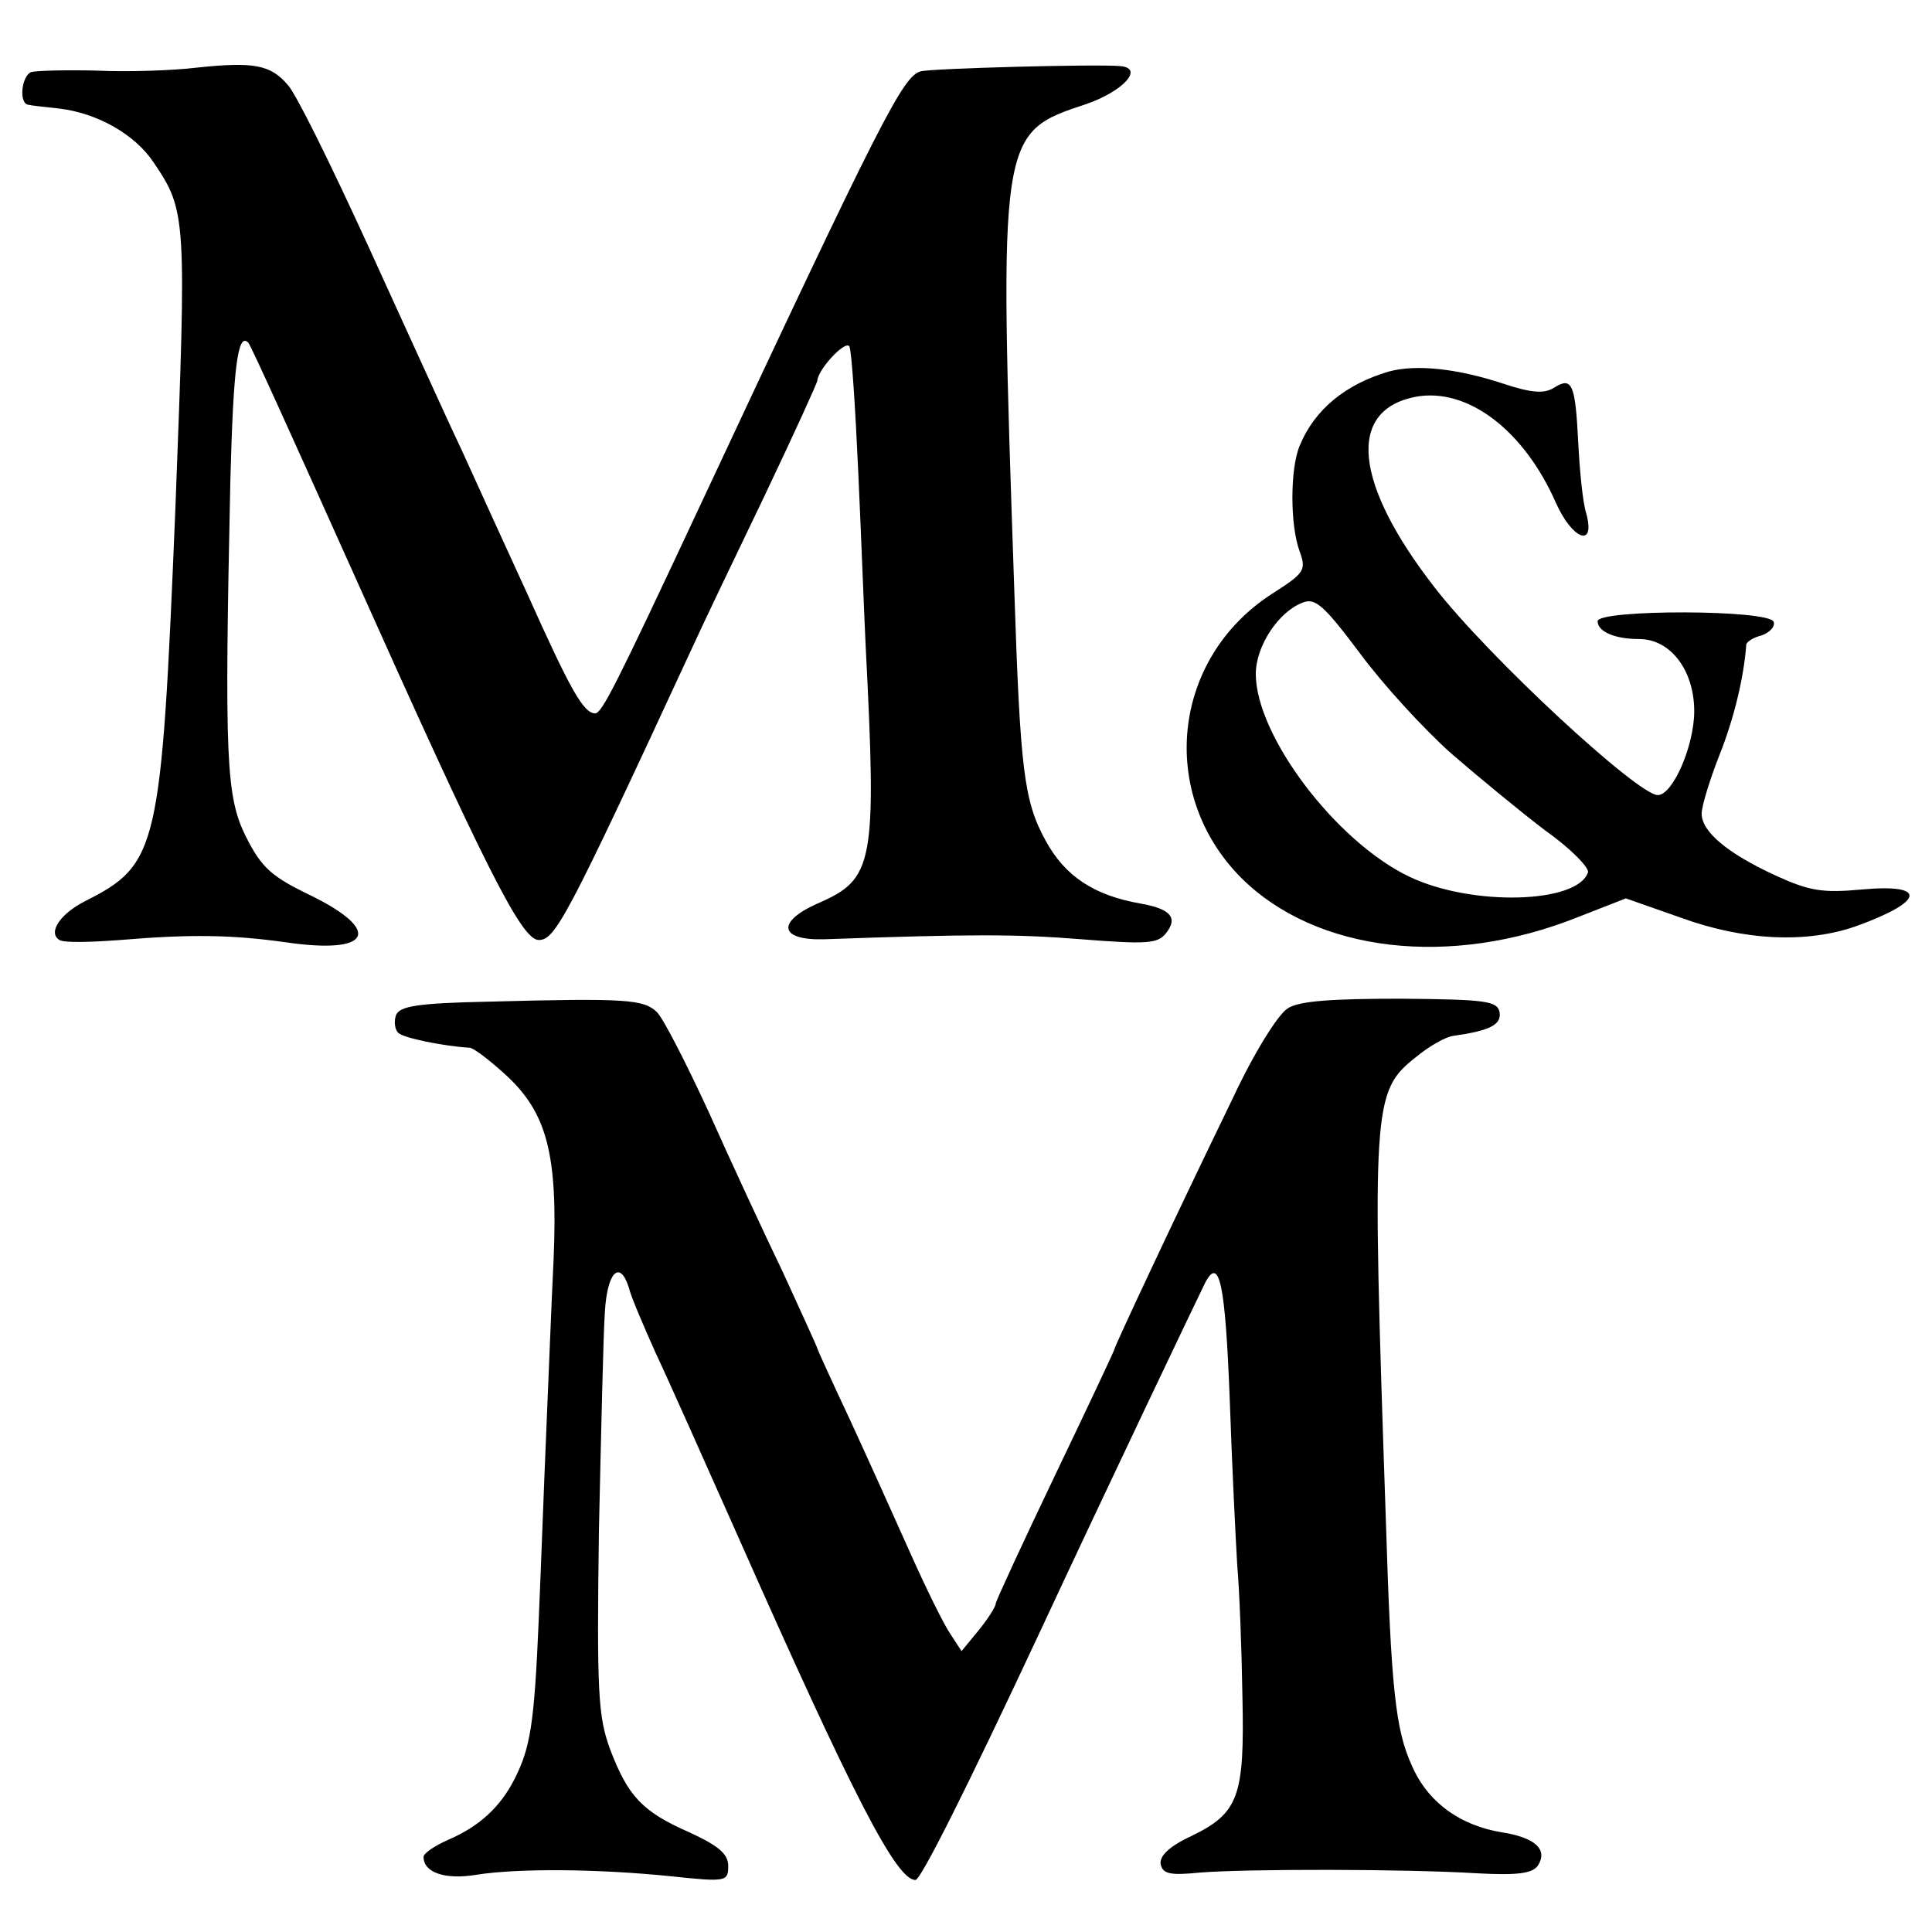
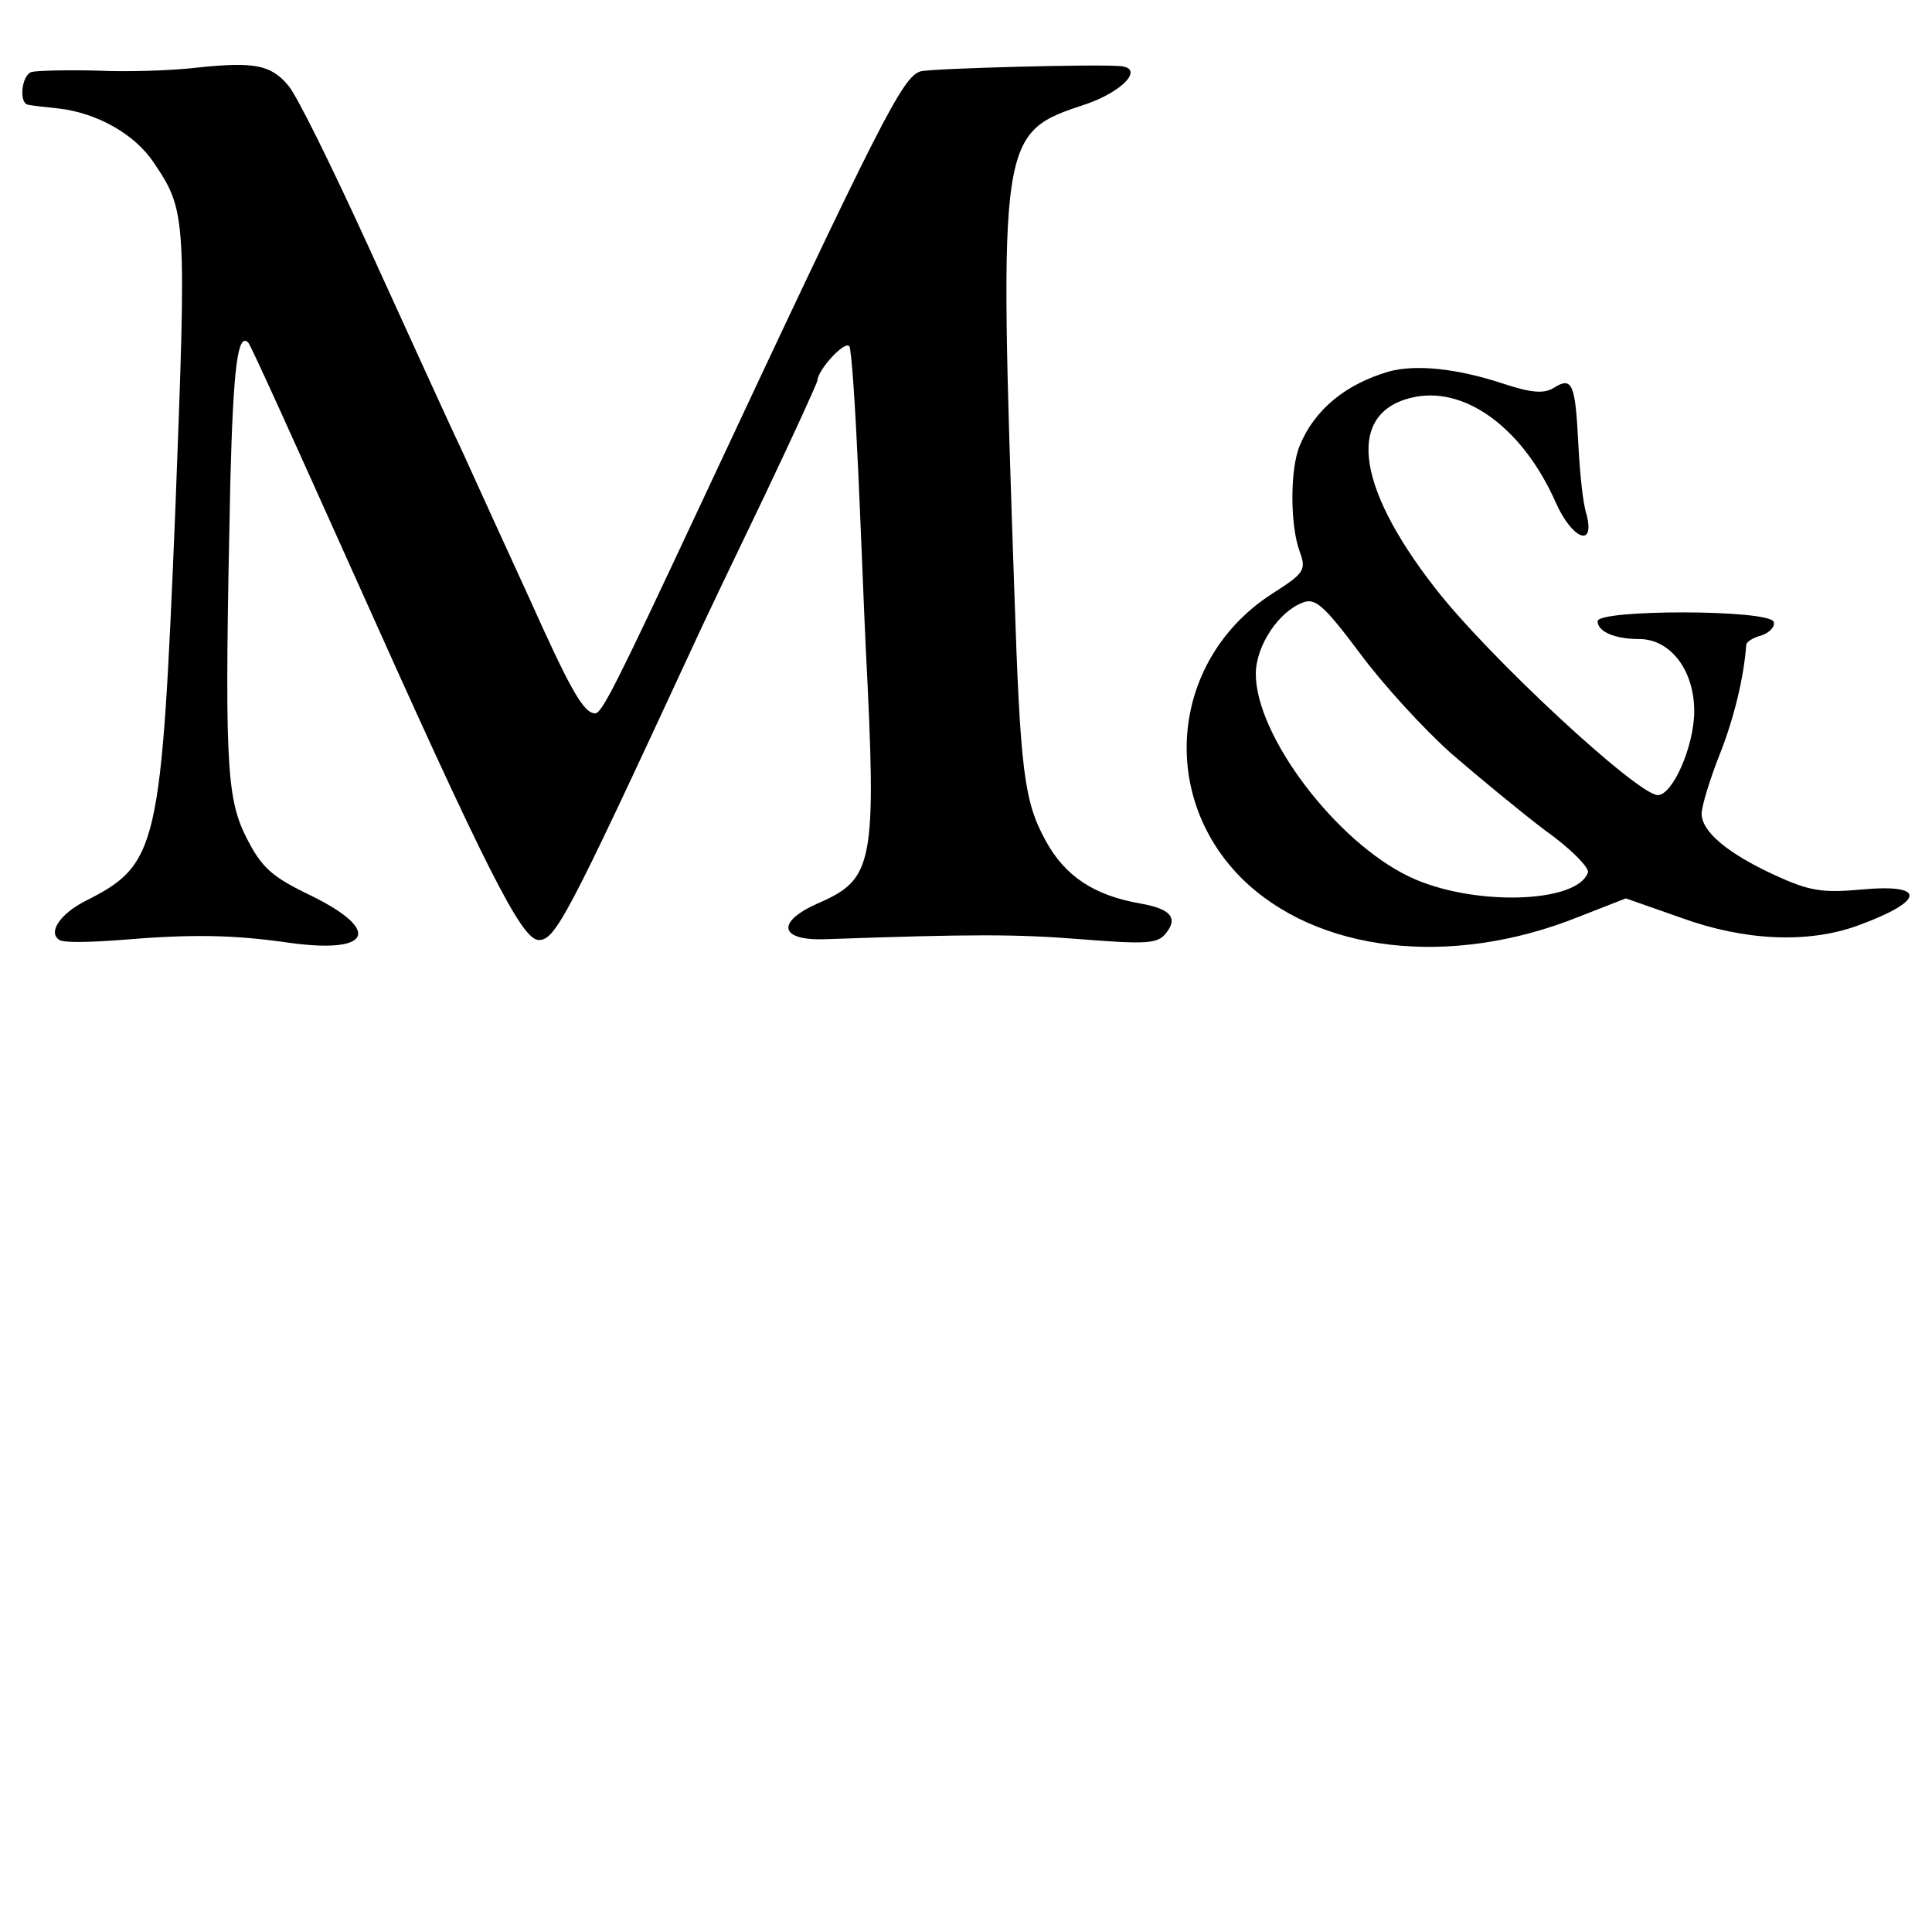
<svg xmlns="http://www.w3.org/2000/svg" version="1.0" width="260pt" height="260pt" viewBox="0 0 260 260" preserveAspectRatio="xMidYMid meet">
  <g transform="translate(0,260) scale(0.1,-0.1)" fill="#000000" stroke="none">
    <path d="M265 2509 c-33 -4 -94 -6 -135 -4 -41 1 -81 0 -88 -2 -13 -5 -17 -42 -4 -44 4 -1 22 -3 41 -5 52 -6 103 -35 128 -73 44 -65 44 -73 29 -466 -19 -460 -23 -478 -122 -528 -33 -17 -50 -42 -34 -52 6 -4 42 -3 82 0 95 8 150 7 222 -3 115 -17 132 15 34 63 -52 25 -66 37 -87 79 -27 54 -29 105 -21 479 4 153 10 200 24 186 3 -2 66 -142 141 -309 179 -400 227 -495 250 -495 22 0 37 27 205 390 15 33 60 127 99 208 39 82 71 152 71 155 1 15 37 54 43 46 3 -5 8 -81 12 -169 4 -88 8 -194 10 -235 15 -294 11 -313 -65 -346 -56 -25 -51 -50 10 -48 198 7 257 7 345 0 88 -7 103 -6 114 8 17 21 6 33 -34 40 -63 11 -102 37 -128 85 -29 53 -34 94 -42 336 -21 617 -21 616 97 655 49 17 78 48 46 51 -30 3 -254 -3 -269 -7 -24 -7 -51 -59 -299 -589 -110 -235 -130 -275 -139 -275 -16 0 -34 33 -91 160 -29 63 -69 151 -89 195 -21 44 -77 168 -126 275 -49 107 -97 205 -108 216 -23 27 -46 31 -122 23z" />
    <path d="M1869 2100 c-58 -17 -100 -51 -120 -100 -13 -31 -13 -107 0 -142 9 -25 7 -29 -37 -57 -135 -87 -154 -269 -42 -382 101 -101 282 -122 454 -53 l64 25 74 -26 c85 -31 170 -35 237 -11 91 33 95 57 7 49 -54 -5 -71 -2 -117 19 -65 30 -99 59 -99 83 0 10 11 46 24 79 20 50 33 106 36 148 0 4 9 10 21 13 11 4 18 12 16 18 -5 17 -237 17 -237 1 0 -14 23 -24 56 -24 42 0 74 -42 74 -97 0 -47 -29 -113 -49 -113 -27 0 -228 186 -300 279 -109 140 -119 239 -26 257 70 13 146 -45 189 -143 22 -49 53 -61 41 -15 -5 15 -9 57 -11 95 -4 80 -8 91 -33 75 -13 -8 -30 -7 -69 6 -61 20 -116 26 -153 16z m84 -514 c37 -32 94 -79 127 -104 34 -24 59 -50 57 -56 -14 -42 -156 -46 -240 -6 -99 47 -207 190 -207 273 0 38 31 84 63 96 17 7 29 -4 77 -68 31 -42 86 -102 123 -135z" />
-     <path d="M657 1252 c-95 -2 -119 -6 -124 -18 -3 -8 -2 -19 3 -24 7 -7 62 -18 96 -20 5 0 26 -16 48 -36 56 -51 71 -107 65 -249 -3 -60 -7 -166 -10 -235 -3 -69 -7 -181 -10 -250 -6 -140 -11 -172 -33 -215 -19 -37 -47 -63 -89 -81 -18 -8 -33 -18 -33 -23 0 -21 29 -31 71 -24 57 9 164 8 262 -2 75 -8 77 -7 77 14 0 16 -13 27 -52 45 -64 28 -83 49 -107 112 -16 44 -18 75 -15 294 3 135 6 267 8 294 3 54 20 71 32 34 3 -13 20 -52 36 -88 17 -36 66 -146 110 -245 156 -352 214 -465 240 -465 7 0 67 119 168 335 88 189 213 451 222 469 19 36 27 -1 33 -159 3 -88 8 -188 10 -221 3 -34 6 -113 7 -177 3 -135 -5 -157 -69 -188 -30 -14 -43 -27 -41 -38 3 -13 13 -15 53 -11 62 5 275 5 373 -1 56 -3 75 0 82 11 13 21 -4 37 -48 44 -57 9 -101 41 -122 90 -22 48 -28 103 -35 331 -19 558 -18 576 40 622 18 15 41 28 51 29 49 7 65 15 62 32 -3 15 -19 17 -133 18 -92 0 -137 -3 -152 -13 -13 -8 -45 -59 -74 -121 -83 -171 -159 -334 -159 -337 0 -2 -36 -78 -80 -170 -44 -92 -80 -170 -80 -173 0 -4 -10 -20 -23 -36 l-23 -28 -15 23 c-9 13 -33 62 -54 109 -21 47 -57 127 -81 179 -24 51 -44 95 -44 96 0 2 -21 47 -46 102 -26 54 -71 151 -100 216 -30 65 -61 126 -70 135 -18 17 -40 19 -227 14z" />
  </g>
</svg>